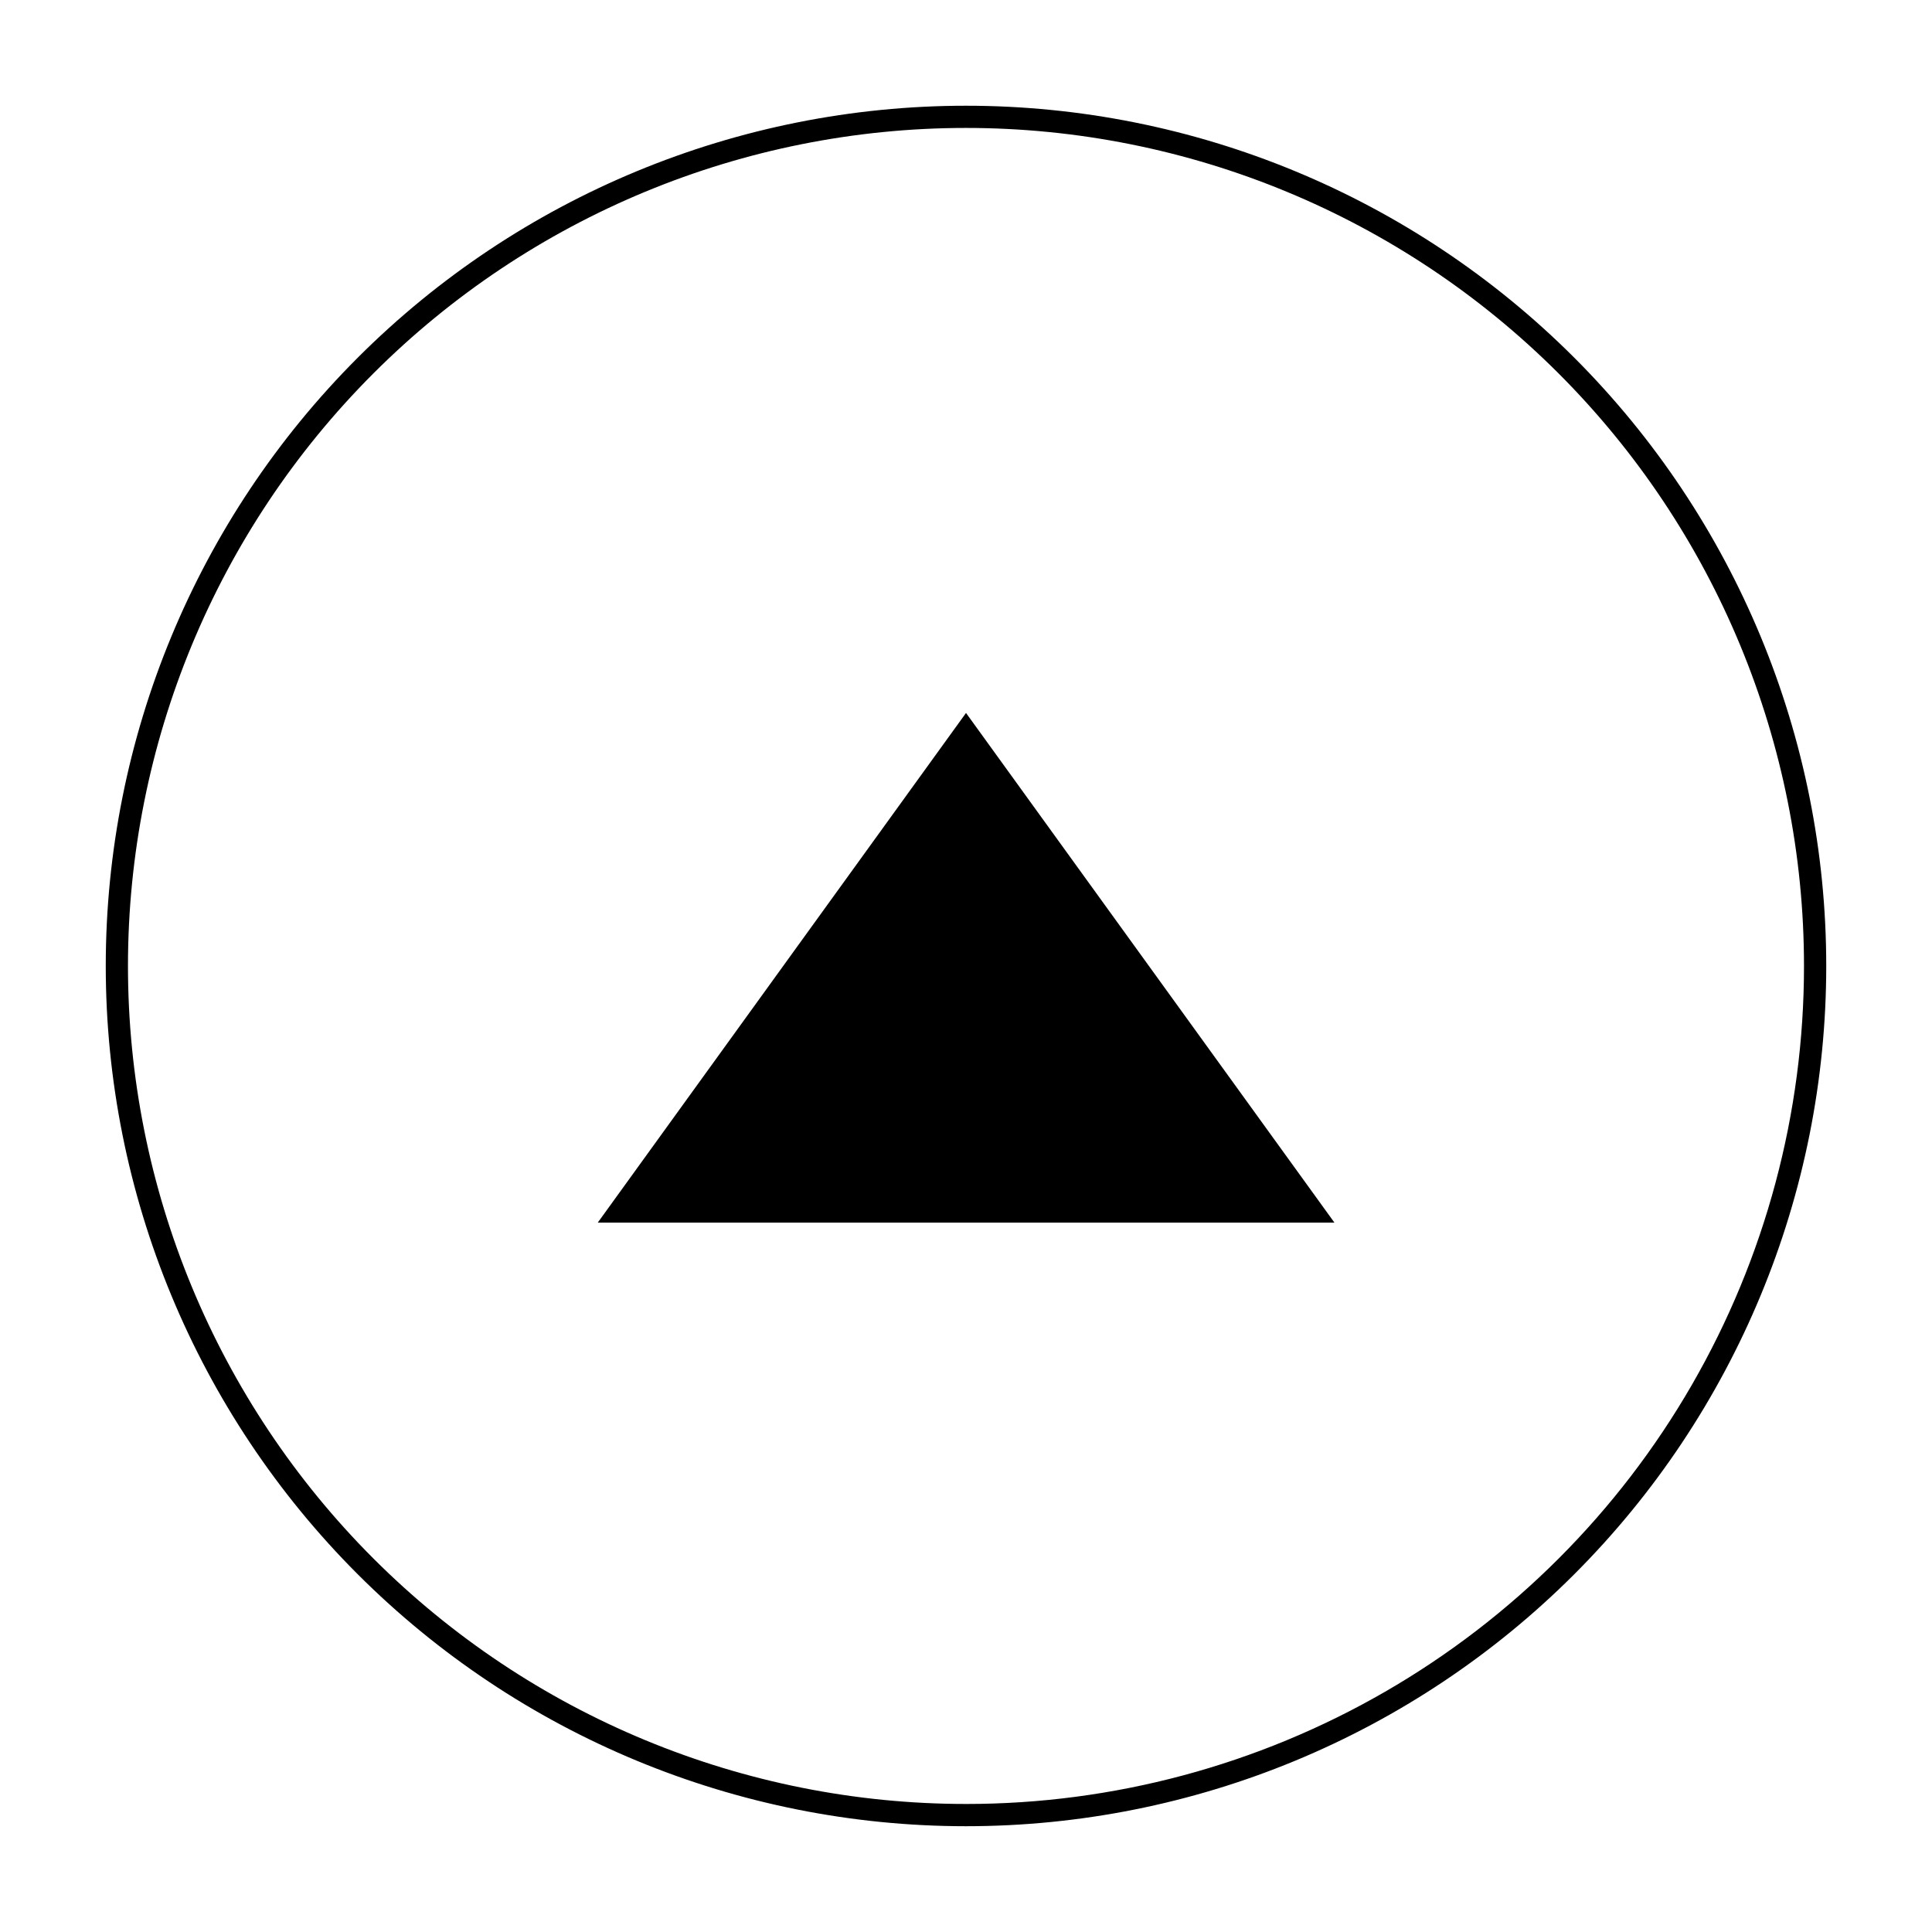
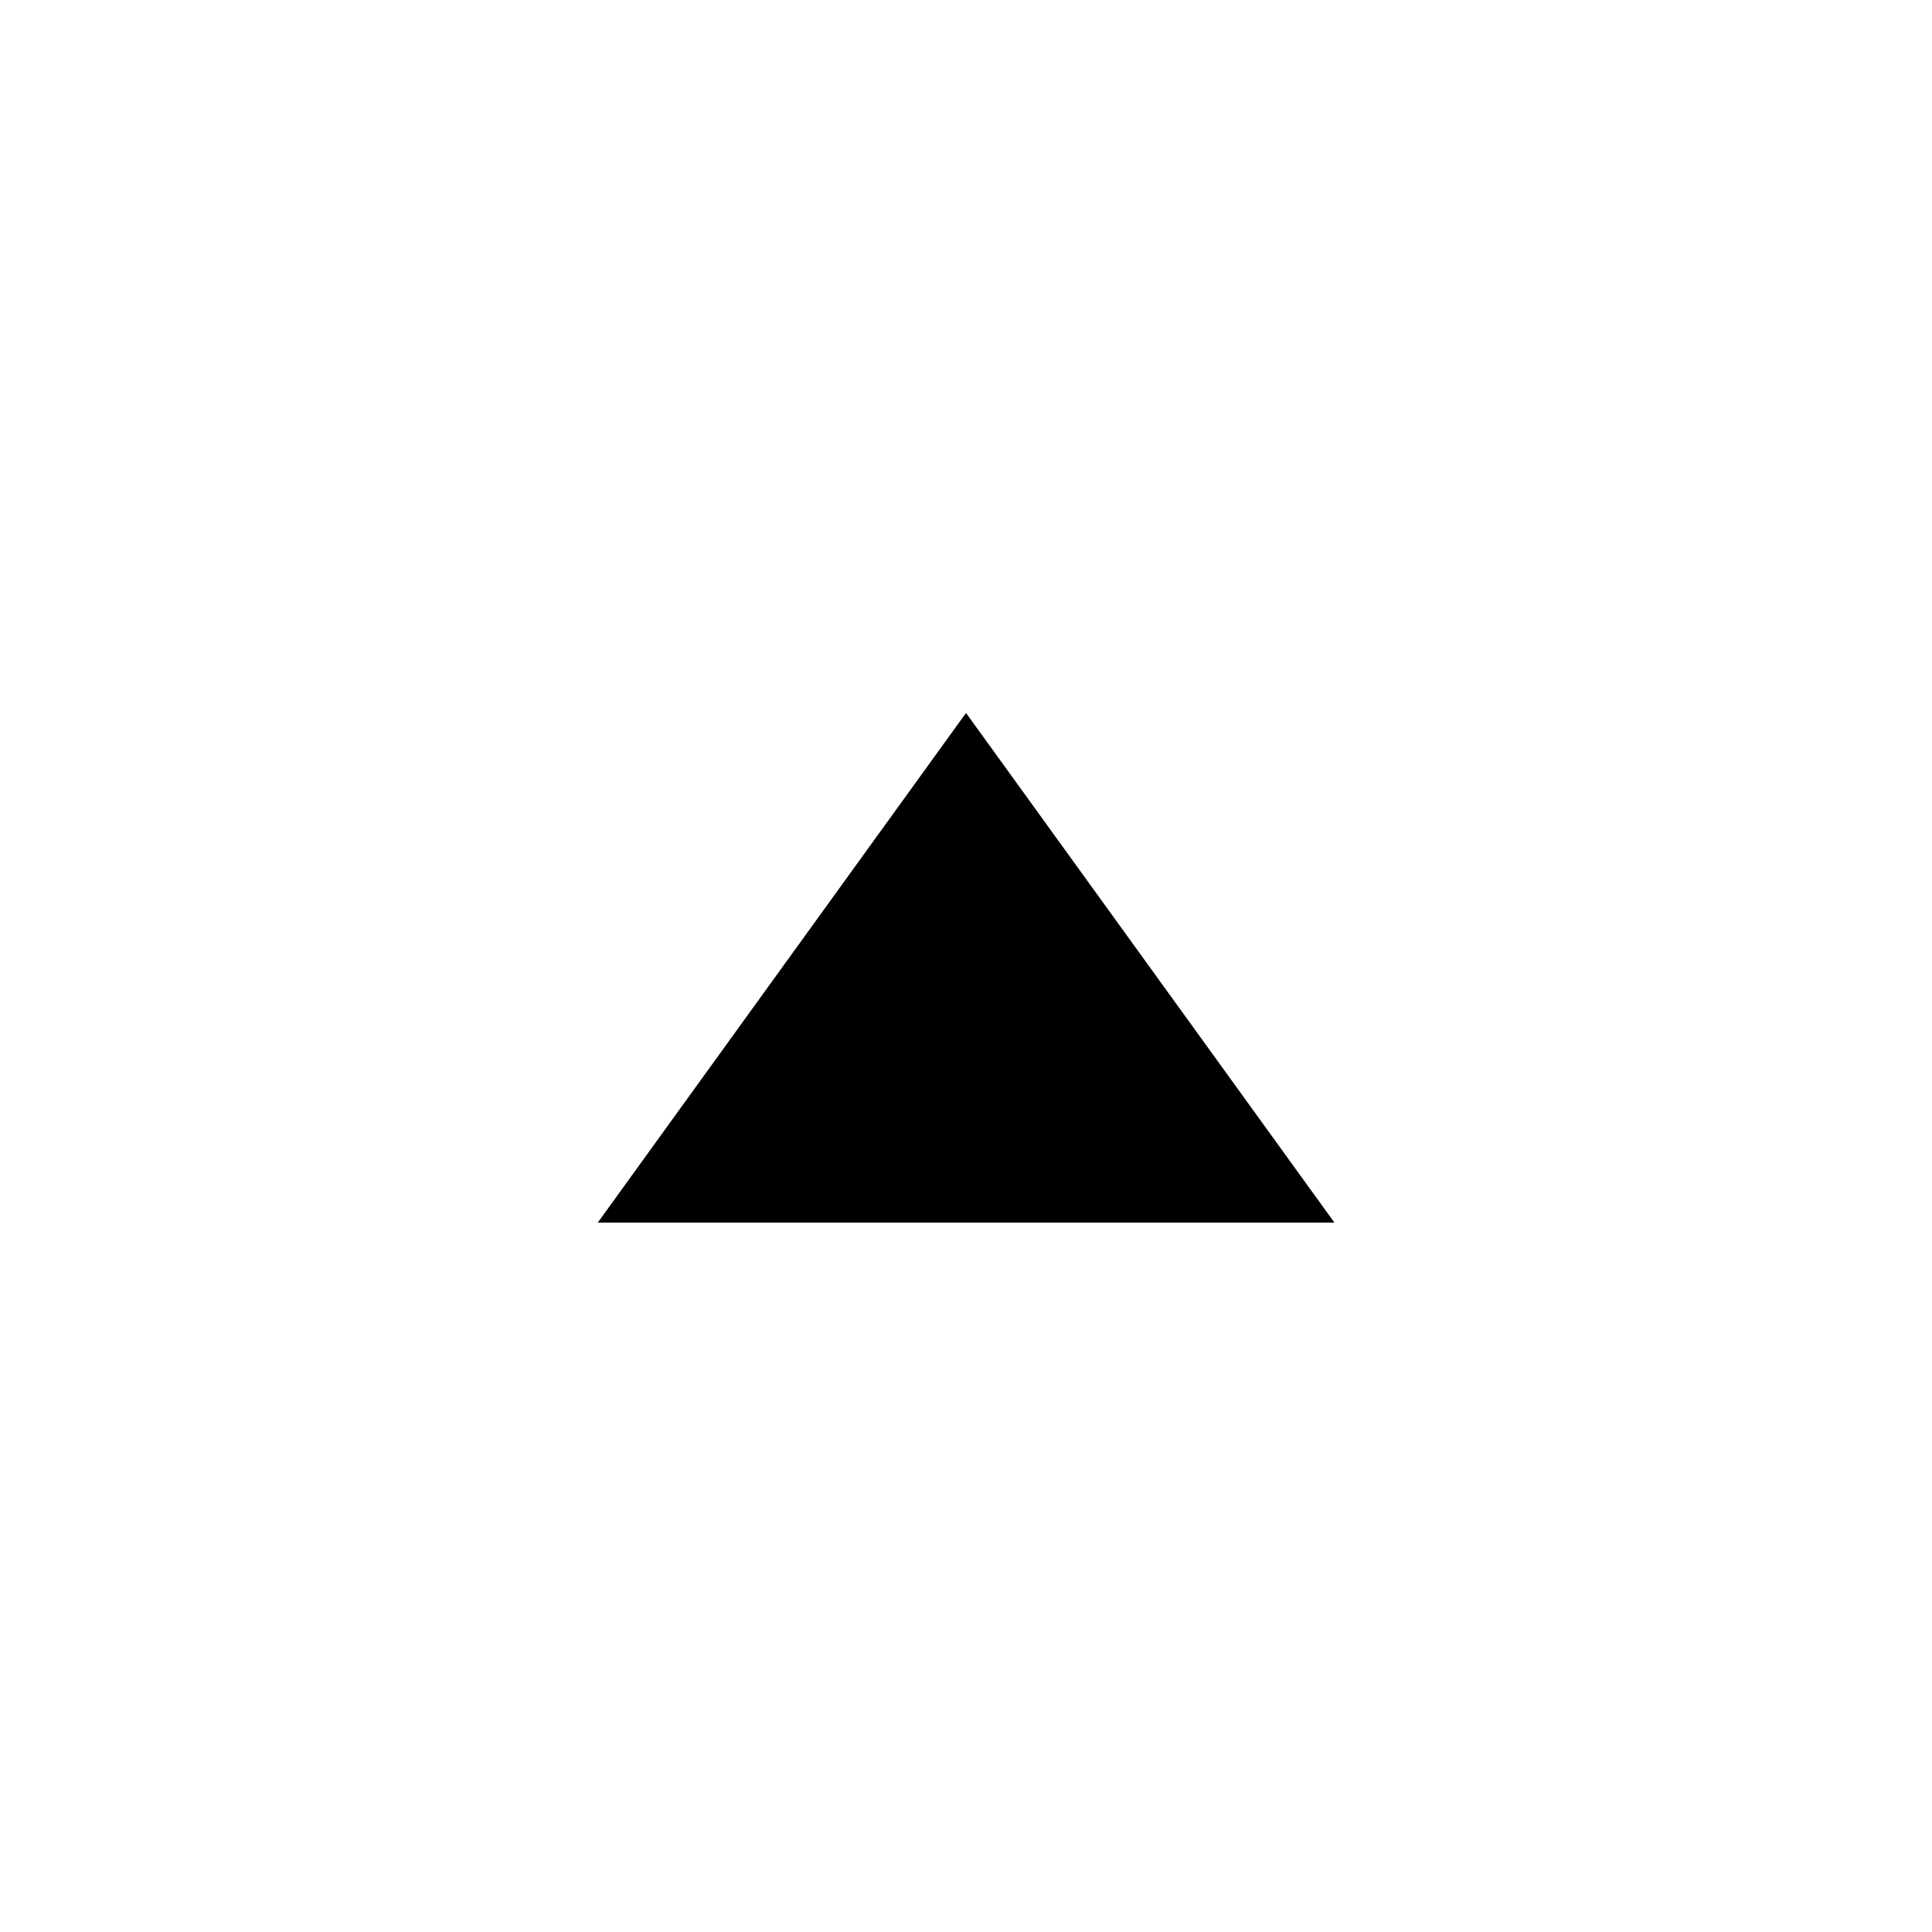
<svg xmlns="http://www.w3.org/2000/svg" fill="#000000" width="800px" height="800px" version="1.1" viewBox="144 144 512 512">
  <g>
    <path d="m302.41 468.01h195.23l-97.637-135.07z" />
-     <path d="m400 172.02c-60.465 0-118.45 24.02-161.2 66.773s-66.773 100.74-66.773 161.2c0 60.461 24.02 118.45 66.773 161.2 42.754 42.754 100.74 66.773 161.2 66.773 60.461 0 118.45-24.02 161.2-66.773 42.754-42.754 66.773-100.74 66.773-161.2 0-60.465-24.02-118.45-66.773-161.2-42.754-42.754-100.74-66.773-161.2-66.773zm0 450.05c-58.902 0-115.39-23.398-157.04-65.047-41.648-41.648-65.047-98.133-65.047-157.03 0-58.902 23.398-115.39 65.047-157.04 41.648-41.648 98.133-65.047 157.04-65.047 58.898 0 115.38 23.398 157.03 65.047 41.648 41.648 65.047 98.133 65.047 157.04 0.008 38.984-10.246 77.285-29.738 111.05-19.488 33.766-47.527 61.805-81.293 81.293-33.762 19.492-72.062 29.746-111.05 29.738z" />
  </g>
</svg>